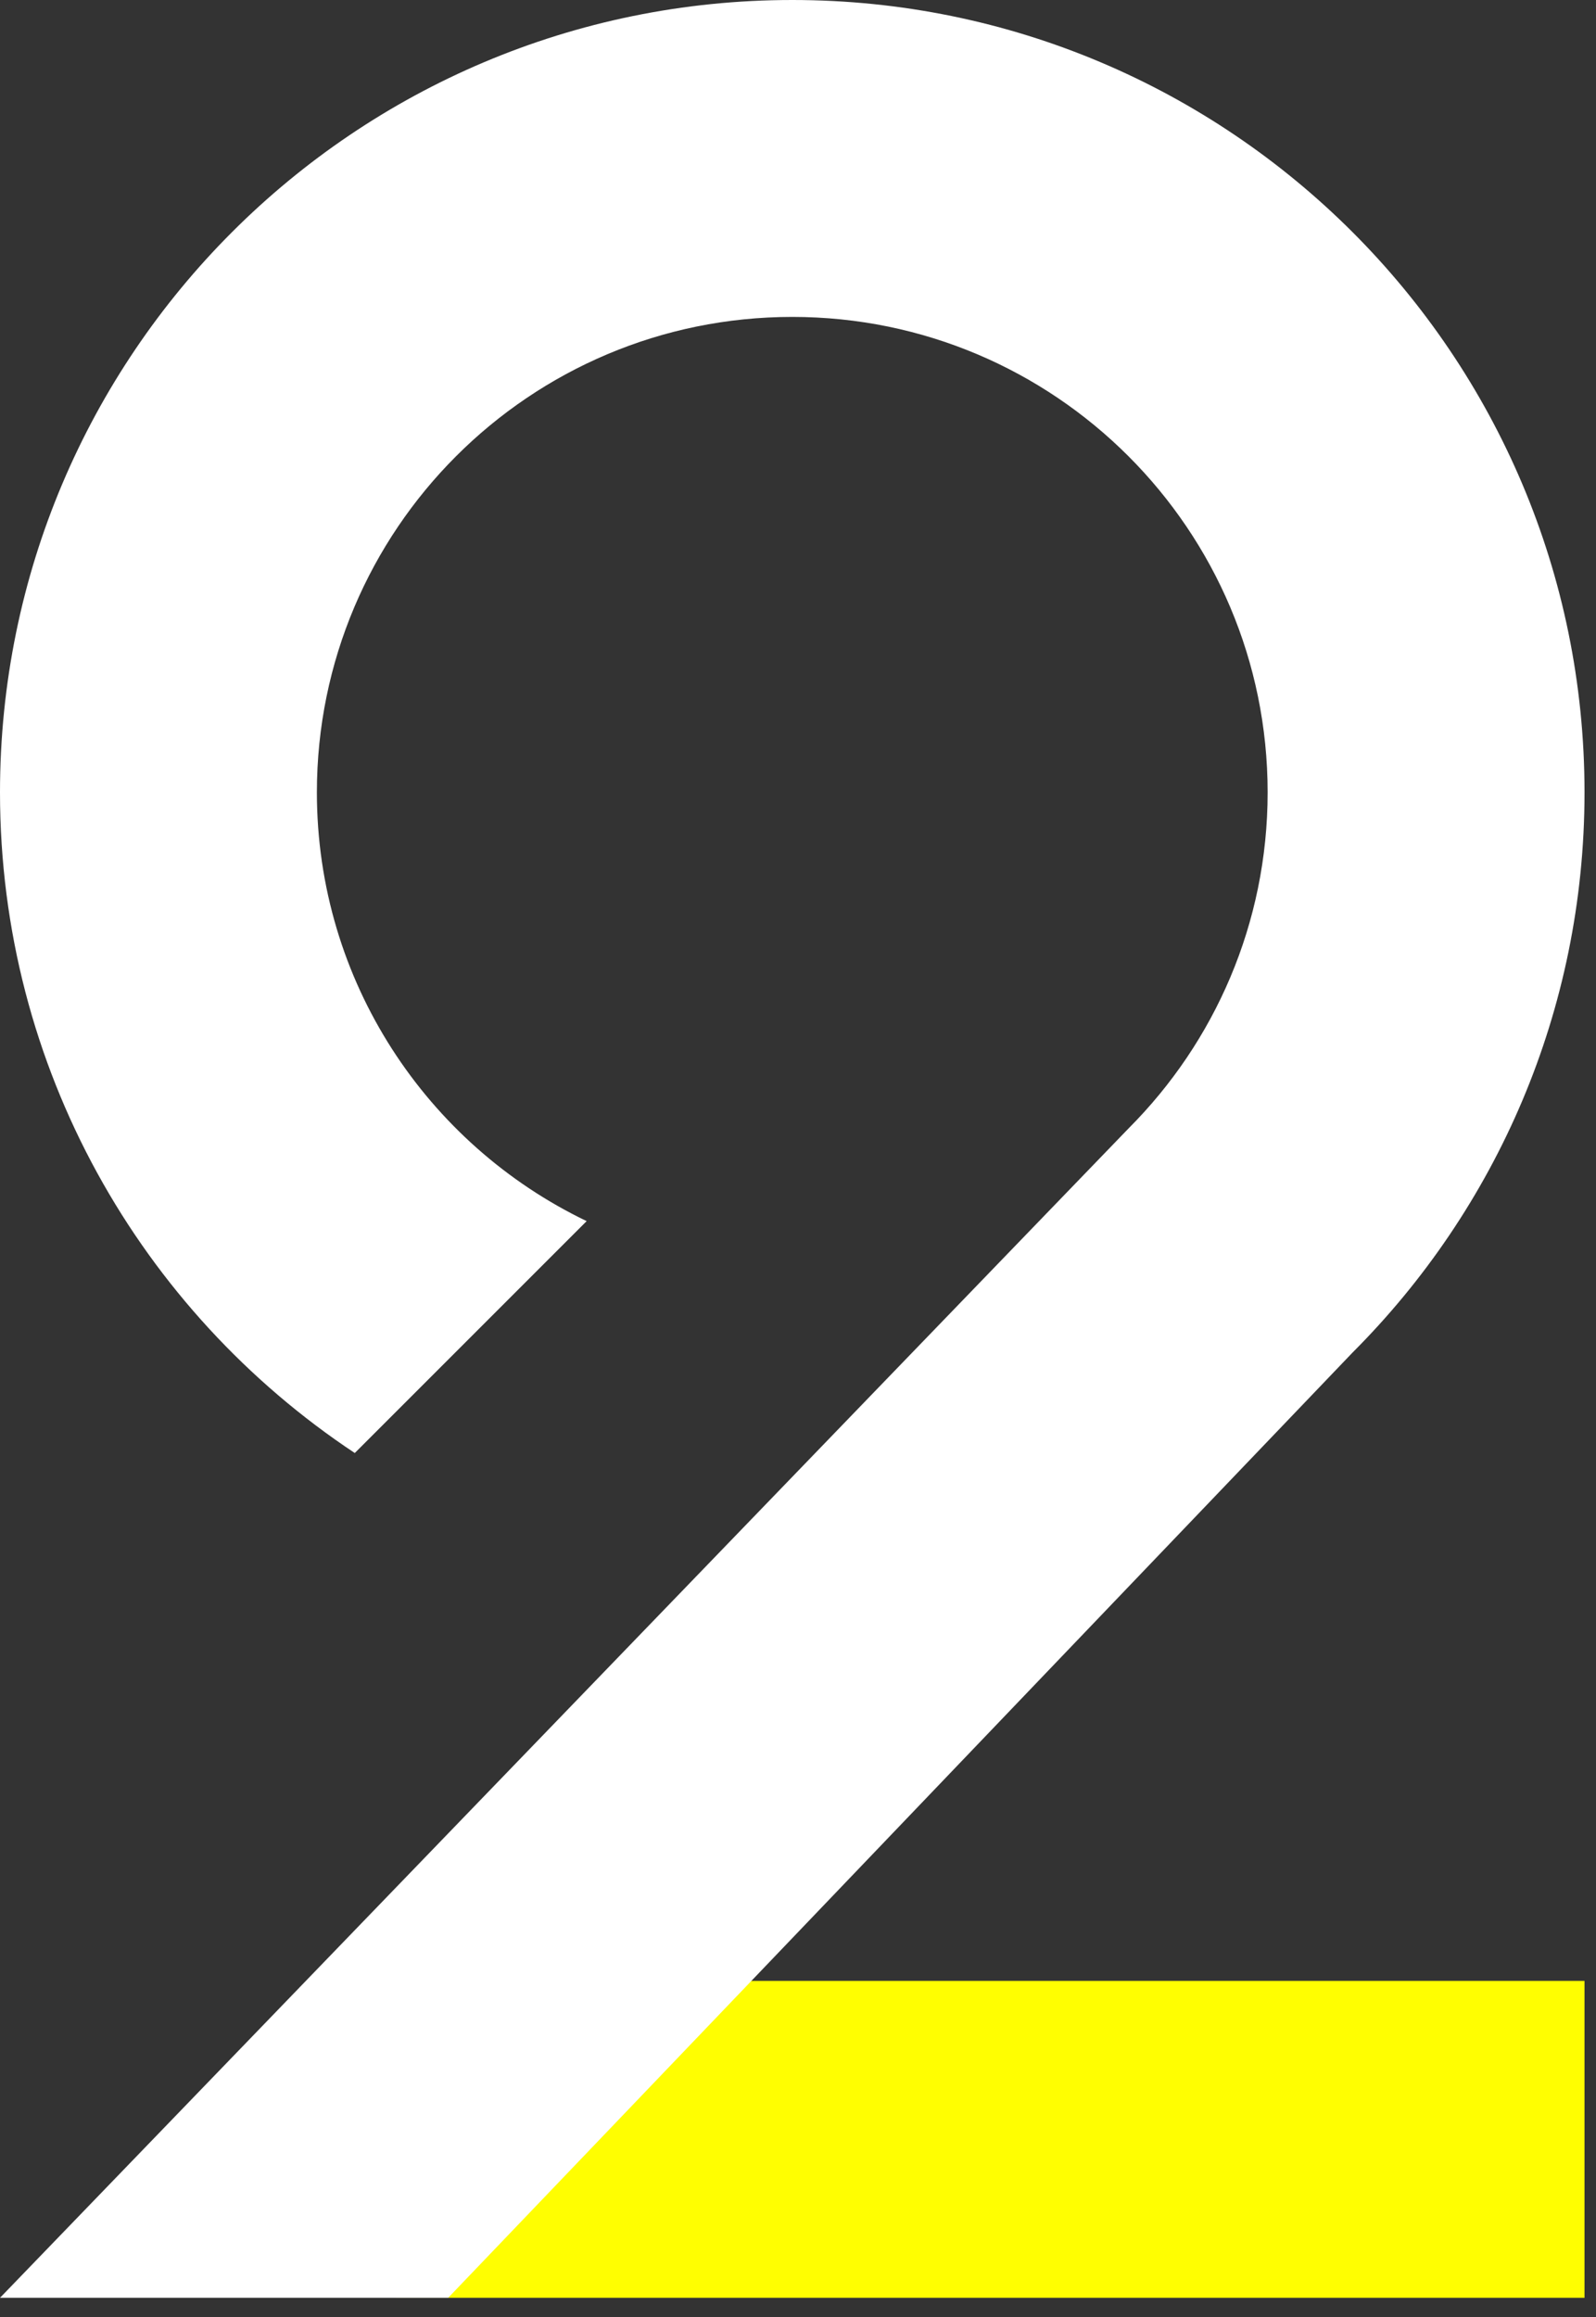
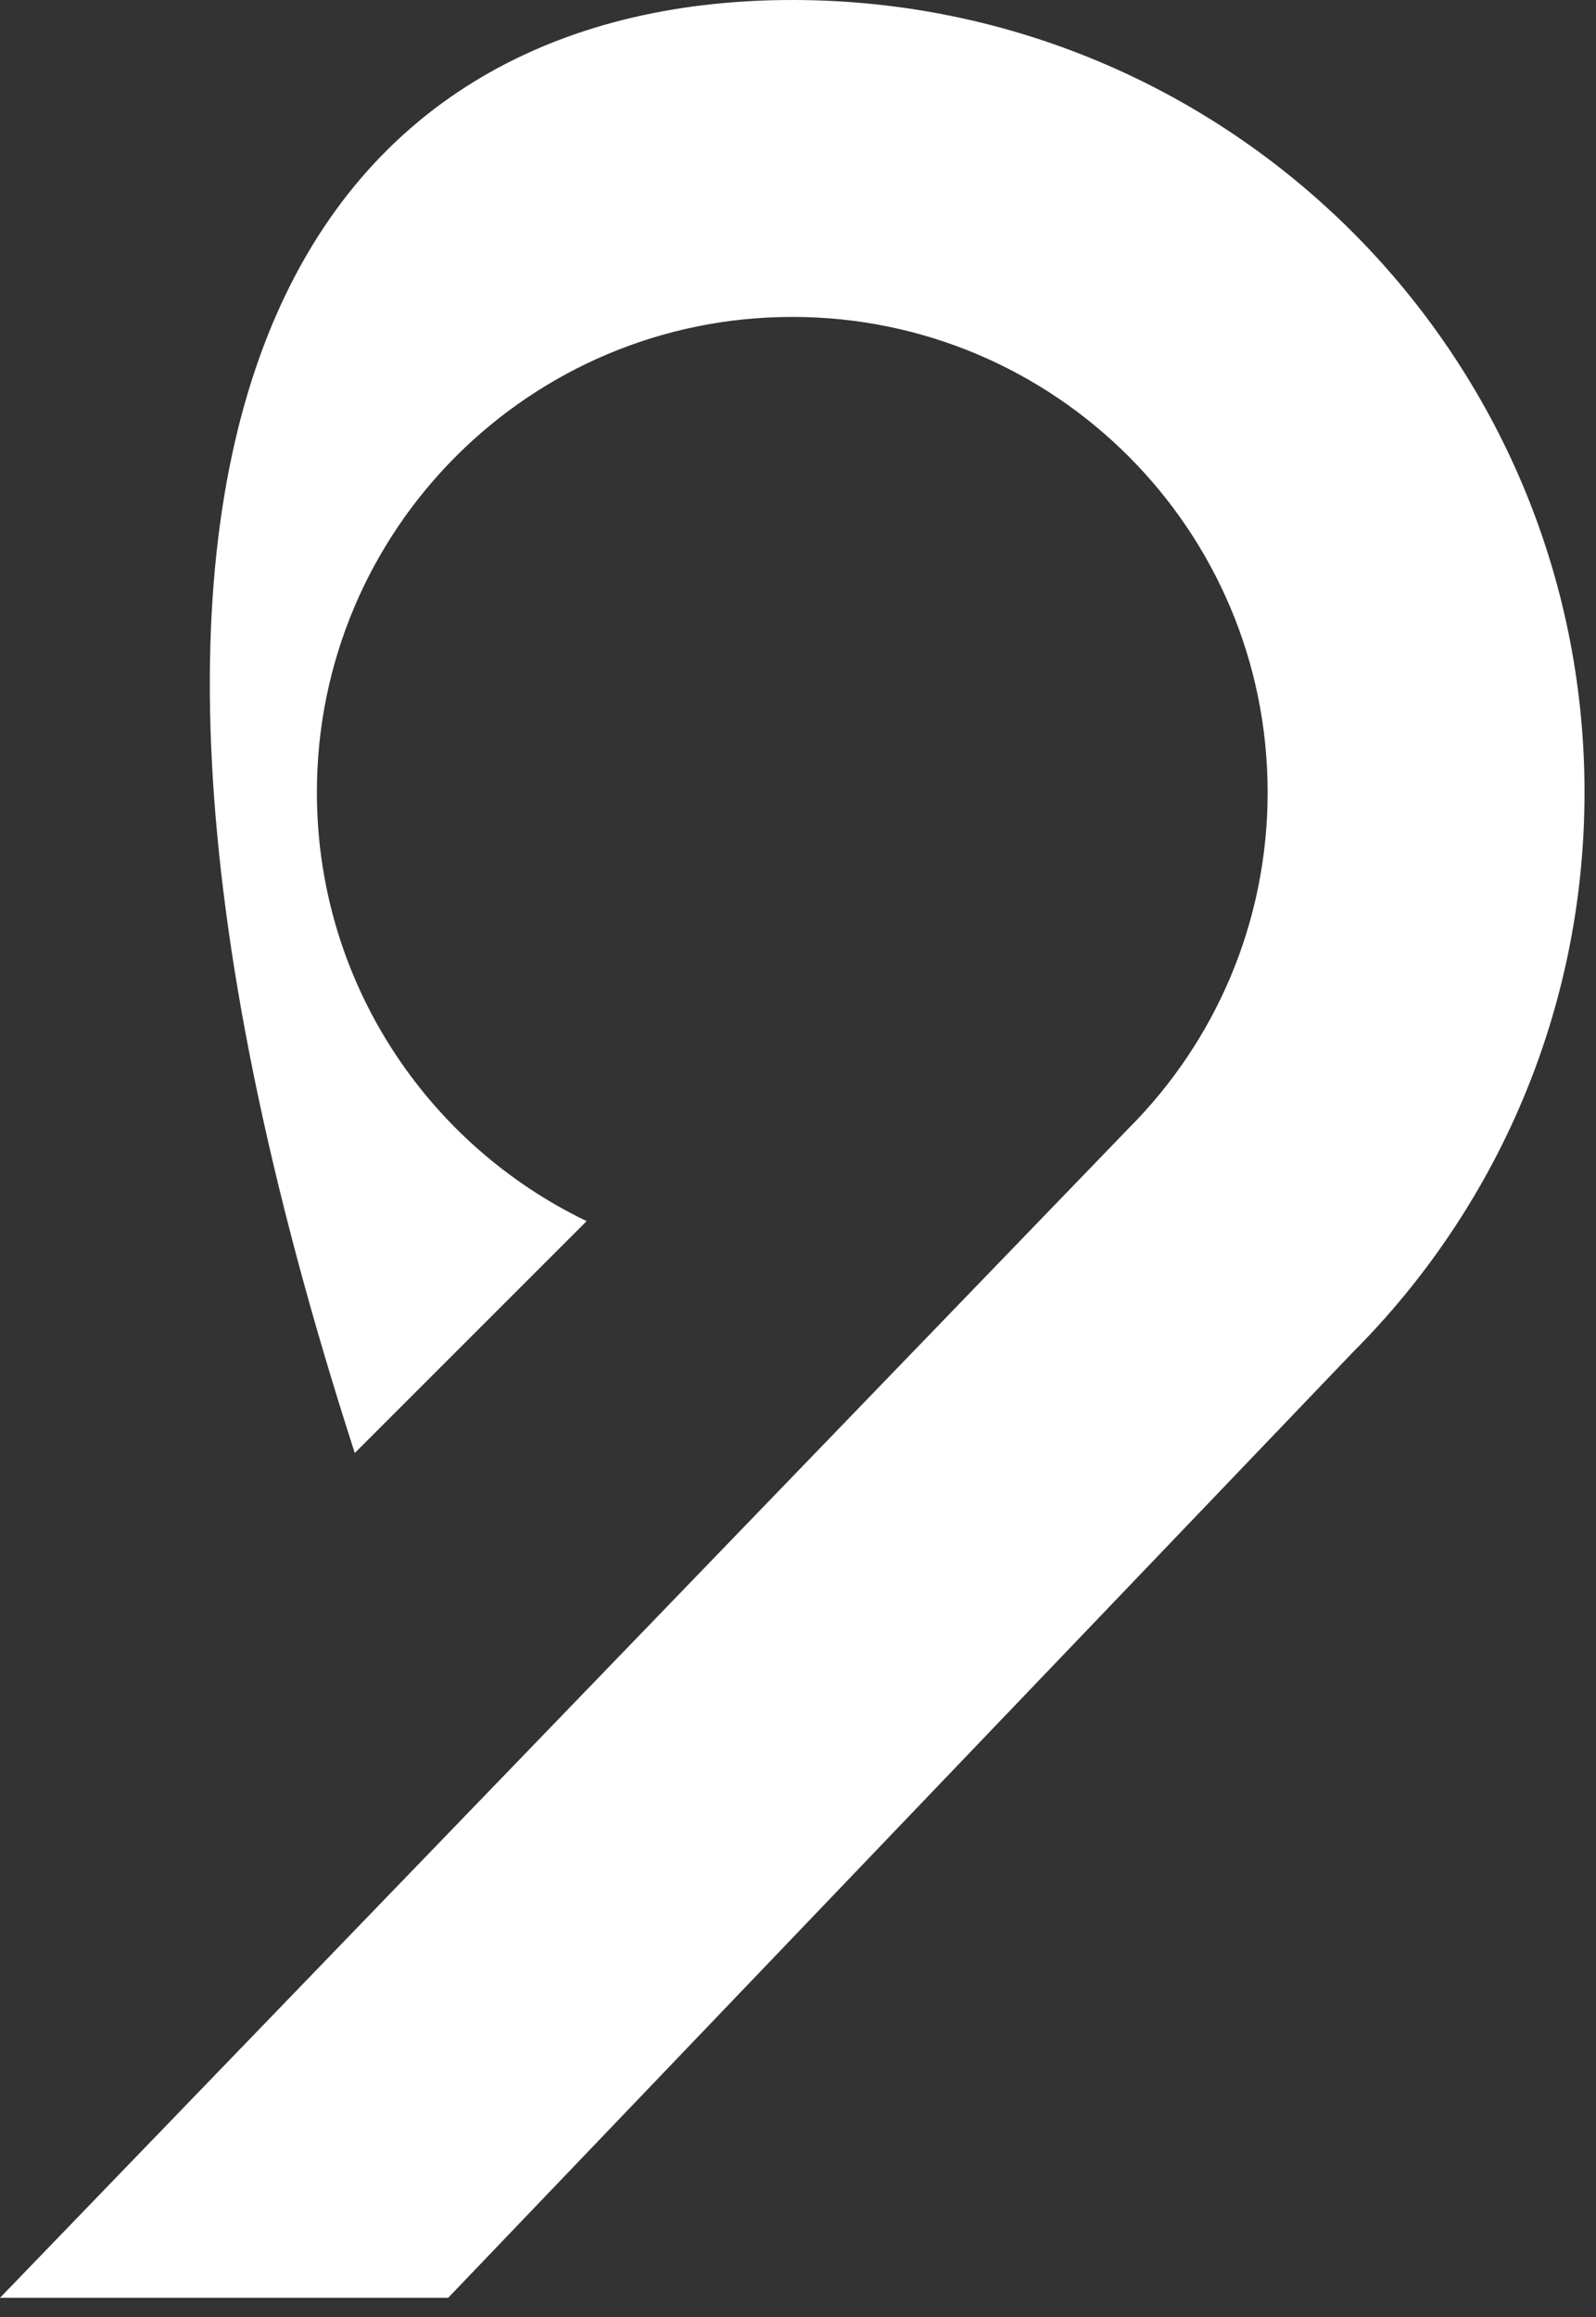
<svg xmlns="http://www.w3.org/2000/svg" width="31" height="45" viewBox="0 0 31 45" fill="none">
  <rect x="0" y="0" width="31" height="45" fill="#333333" stroke="none" />
-   <path d="M7.694 38.472H30.777V44.627H7.694V38.472Z" fill="#FFFE01" />
-   <path d="M21.924 21.912C23.591 20.241 24.622 17.935 24.622 15.389C24.622 10.289 20.488 6.155 15.389 6.155C10.289 6.155 6.155 10.289 6.155 15.389C6.155 19.058 8.295 22.227 11.395 23.716L6.891 28.22C2.738 25.464 0 20.746 0 15.389C0 6.89 6.89 0 15.389 0C23.888 0 30.777 6.89 30.777 15.389C30.777 19.637 29.056 23.483 26.273 26.267L8.705 44.627H0L21.924 21.912Z" fill="white" />
+   <path d="M21.924 21.912C23.591 20.241 24.622 17.935 24.622 15.389C24.622 10.289 20.488 6.155 15.389 6.155C10.289 6.155 6.155 10.289 6.155 15.389C6.155 19.058 8.295 22.227 11.395 23.716L6.891 28.22C0 6.89 6.89 0 15.389 0C23.888 0 30.777 6.89 30.777 15.389C30.777 19.637 29.056 23.483 26.273 26.267L8.705 44.627H0L21.924 21.912Z" fill="white" />
</svg>